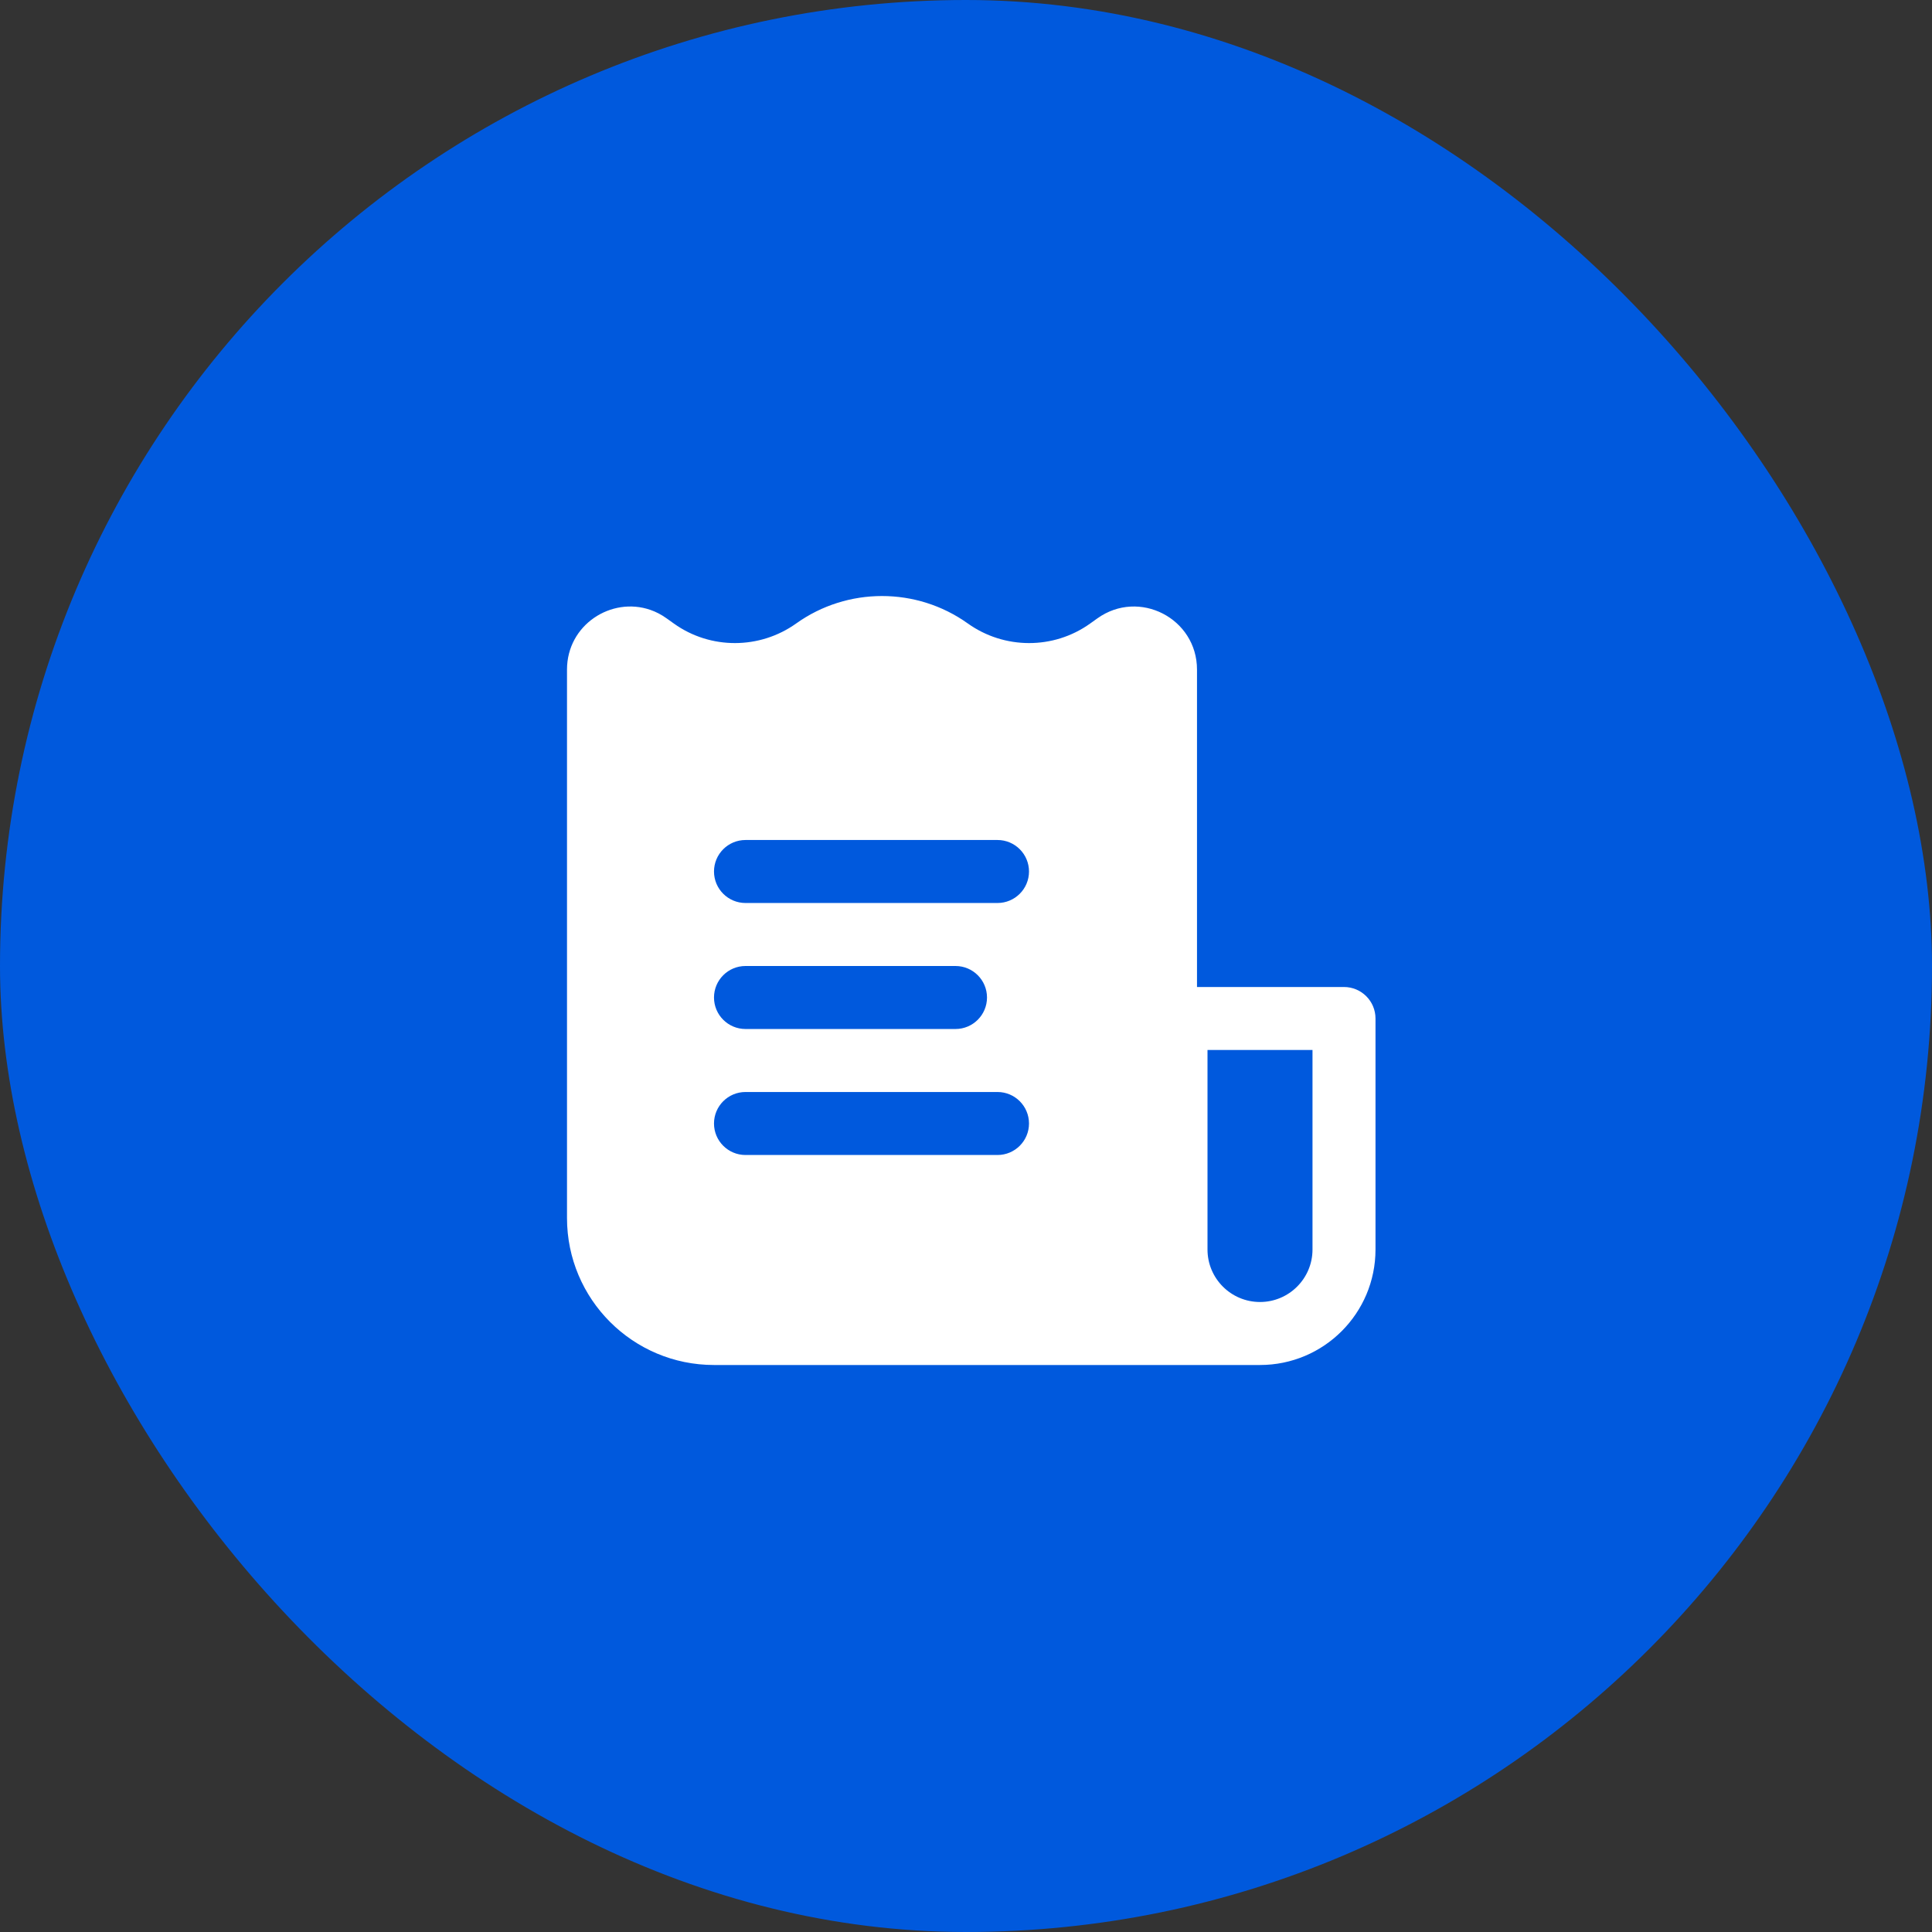
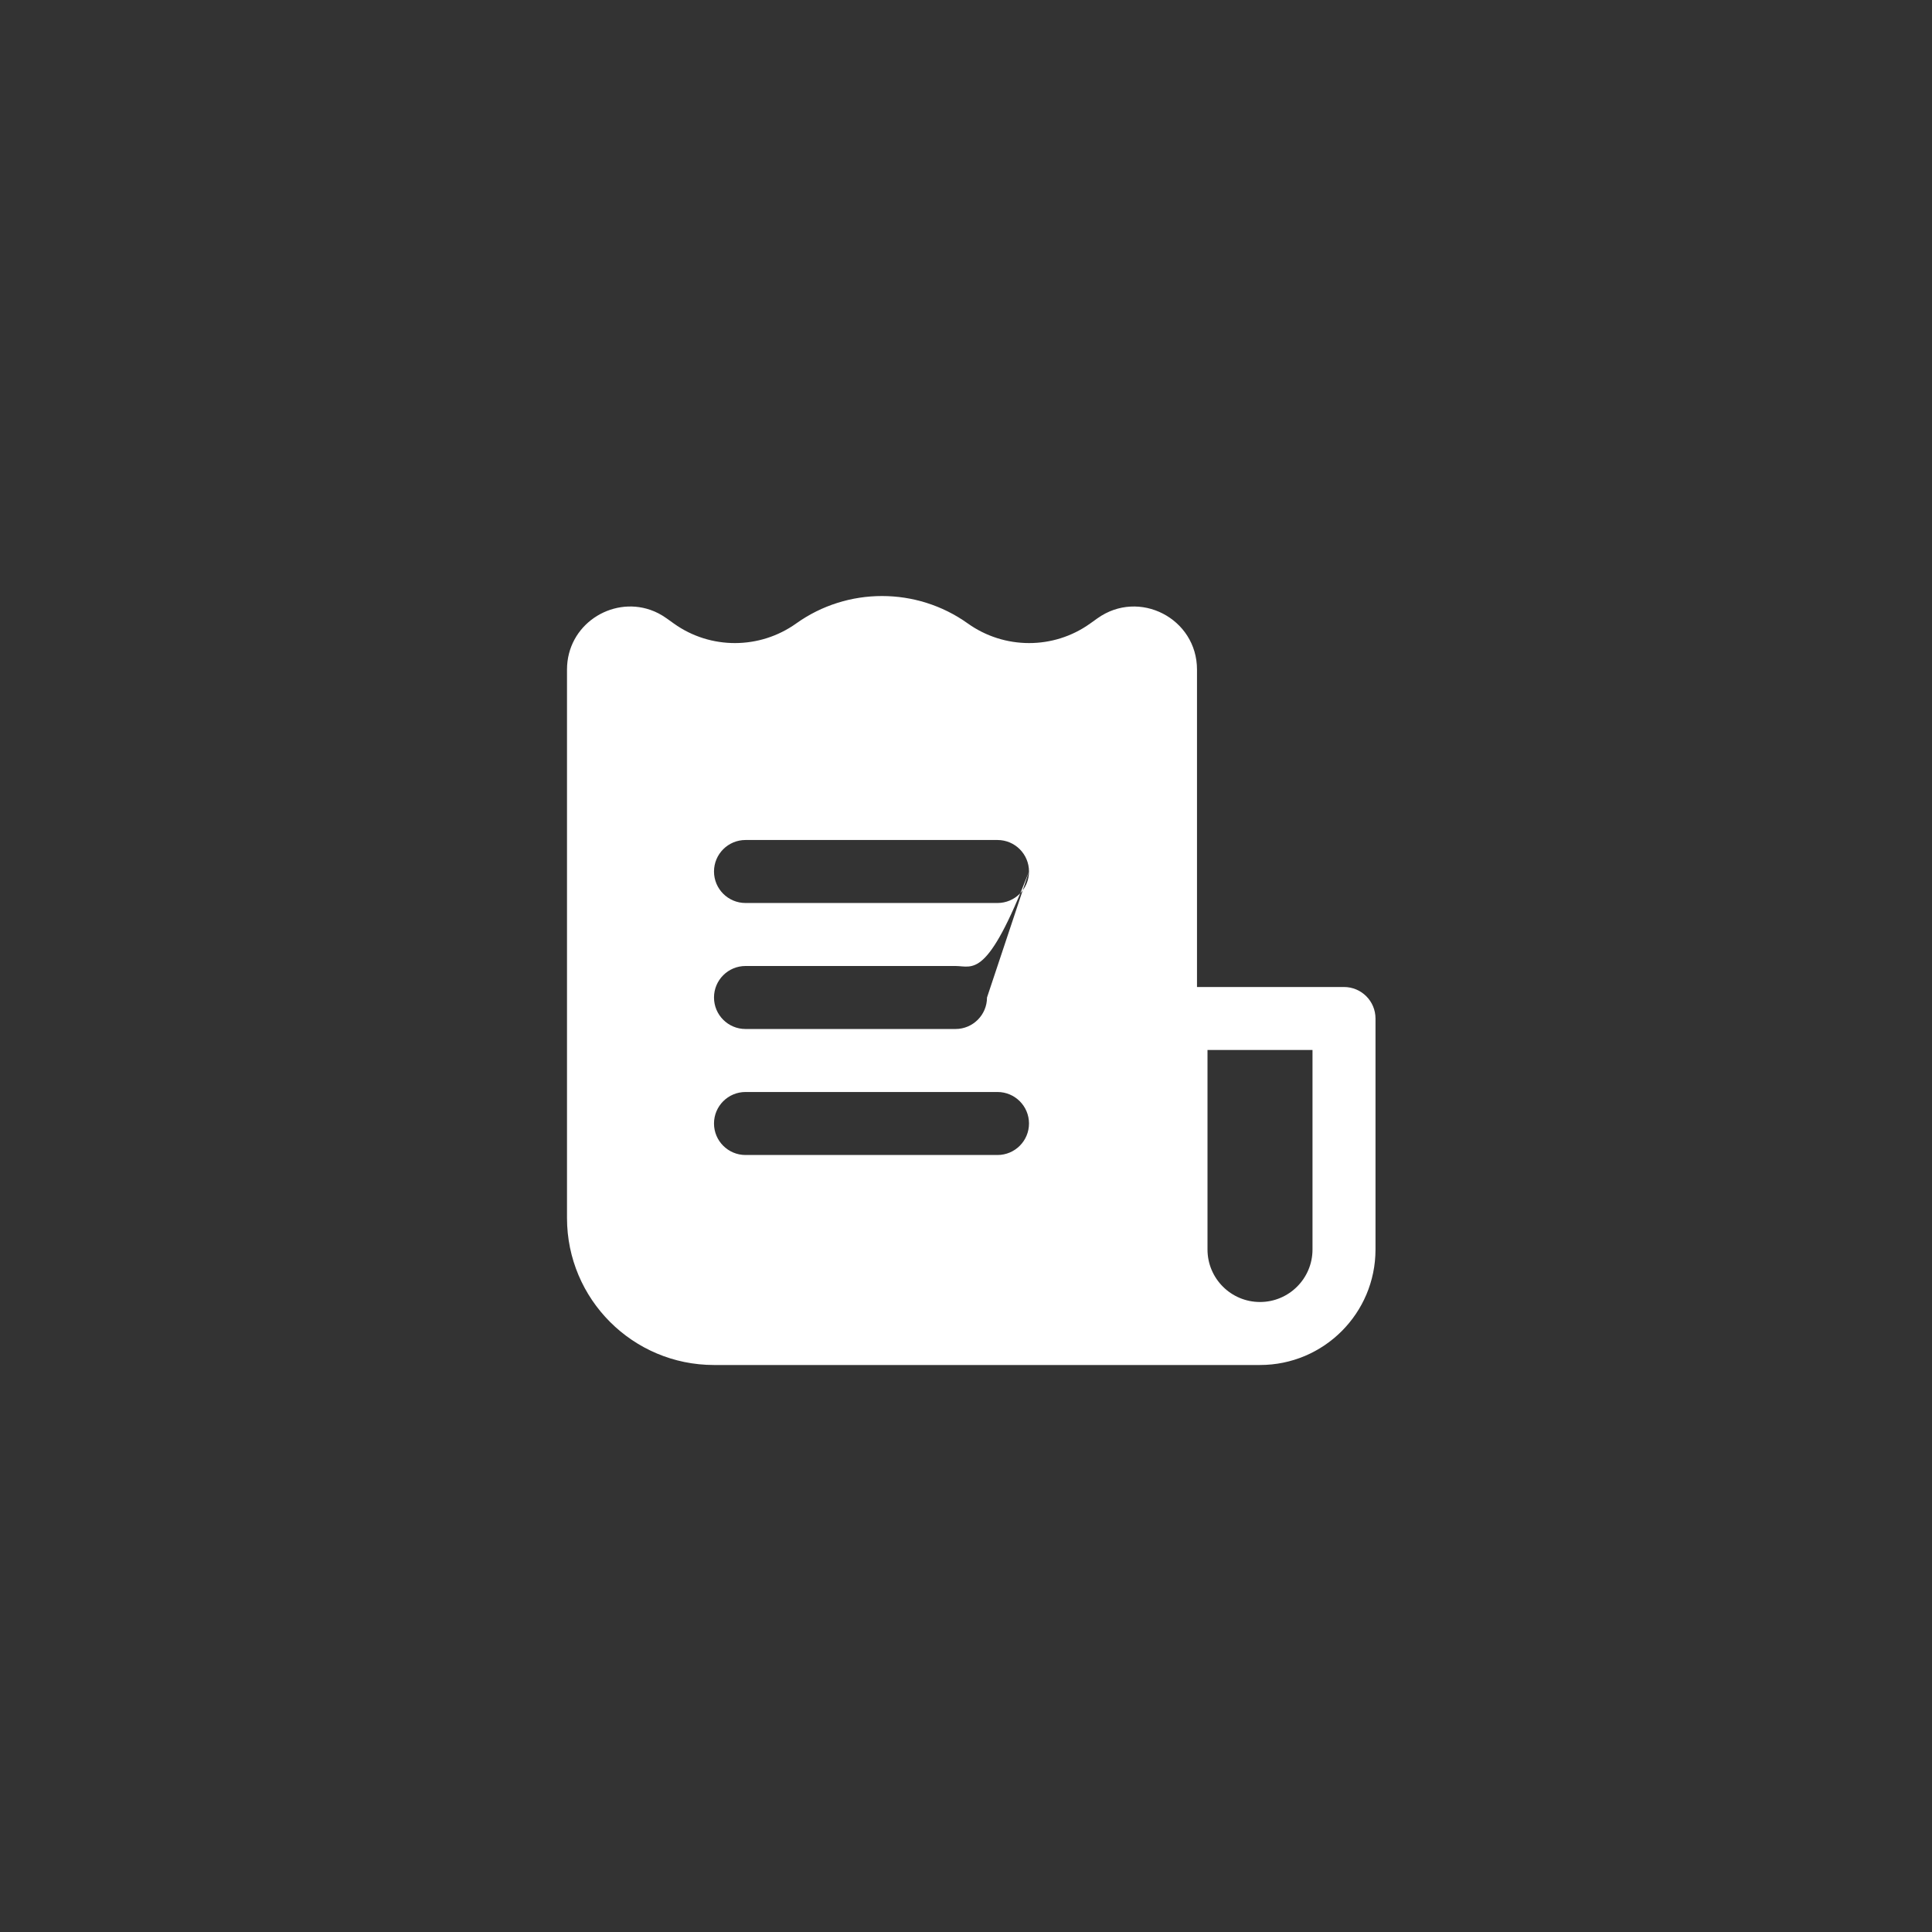
<svg xmlns="http://www.w3.org/2000/svg" width="46" height="46" viewBox="0 0 46 46" fill="none">
  <rect x="0" y="0" width="46" height="46" fill="#333333" stroke="none" />
-   <rect width="46" height="46" rx="23" fill="#0059DD" />
  <g clip-path="url(#clip0_84_8681)">
-     <path fill-rule="evenodd" clip-rule="evenodd" d="M30 32.5H17C15.067 32.5 13.5 30.933 13.5 29V15.943C13.5 14.876 14.556 14.199 15.485 14.521C15.618 14.567 15.748 14.634 15.872 14.723L16.047 14.848C16.915 15.468 18.089 15.465 18.959 14.843C20.176 13.974 21.824 13.974 23.041 14.843C23.911 15.465 25.085 15.468 25.953 14.848L26.128 14.723C27.121 14.013 28.5 14.723 28.5 15.943V23.5H32C32.414 23.5 32.75 23.836 32.75 24.25V29.75C32.75 31.269 31.519 32.5 30 32.5ZM28.75 25V29.75C28.75 30.44 29.31 31 30 31C30.69 31 31.25 30.44 31.25 29.75V25H28.75ZM24.5 20.75C24.5 20.336 24.164 20 23.75 20H17.75C17.336 20 17 20.336 17 20.75C17 21.164 17.336 21.5 17.75 21.5H23.75C24.164 21.5 24.5 21.164 24.5 20.75ZM23.5 23.75C23.5 23.336 23.164 23 22.75 23H17.75C17.336 23 17 23.336 17 23.75C17 24.164 17.336 24.5 17.75 24.5H22.75C23.164 24.5 23.5 24.164 23.5 23.75ZM23.75 26C24.164 26 24.5 26.336 24.5 26.75C24.5 27.164 24.164 27.5 23.75 27.5H17.75C17.336 27.5 17 27.164 17 26.75C17 26.336 17.336 26 17.75 26H23.75Z" fill="white" />
+     <path fill-rule="evenodd" clip-rule="evenodd" d="M30 32.5H17C15.067 32.5 13.5 30.933 13.5 29V15.943C13.5 14.876 14.556 14.199 15.485 14.521C15.618 14.567 15.748 14.634 15.872 14.723L16.047 14.848C16.915 15.468 18.089 15.465 18.959 14.843C20.176 13.974 21.824 13.974 23.041 14.843C23.911 15.465 25.085 15.468 25.953 14.848L26.128 14.723C27.121 14.013 28.5 14.723 28.5 15.943V23.5H32C32.414 23.5 32.75 23.836 32.75 24.25V29.75C32.75 31.269 31.519 32.5 30 32.5ZM28.75 25V29.75C28.75 30.44 29.31 31 30 31C30.69 31 31.25 30.44 31.25 29.75V25H28.75ZM24.5 20.75C24.5 20.336 24.164 20 23.75 20H17.75C17.336 20 17 20.336 17 20.75C17 21.164 17.336 21.5 17.75 21.5H23.75C24.164 21.5 24.5 21.164 24.5 20.75ZC23.5 23.336 23.164 23 22.75 23H17.75C17.336 23 17 23.336 17 23.75C17 24.164 17.336 24.5 17.75 24.5H22.75C23.164 24.5 23.5 24.164 23.5 23.75ZM23.75 26C24.164 26 24.5 26.336 24.5 26.75C24.5 27.164 24.164 27.5 23.75 27.5H17.75C17.336 27.5 17 27.164 17 26.75C17 26.336 17.336 26 17.75 26H23.75Z" fill="white" />
  </g>
  <defs>
    <clipPath id="clip0_84_8681">
      <rect width="24" height="24" fill="white" transform="translate(11 11)" />
    </clipPath>
  </defs>
</svg>